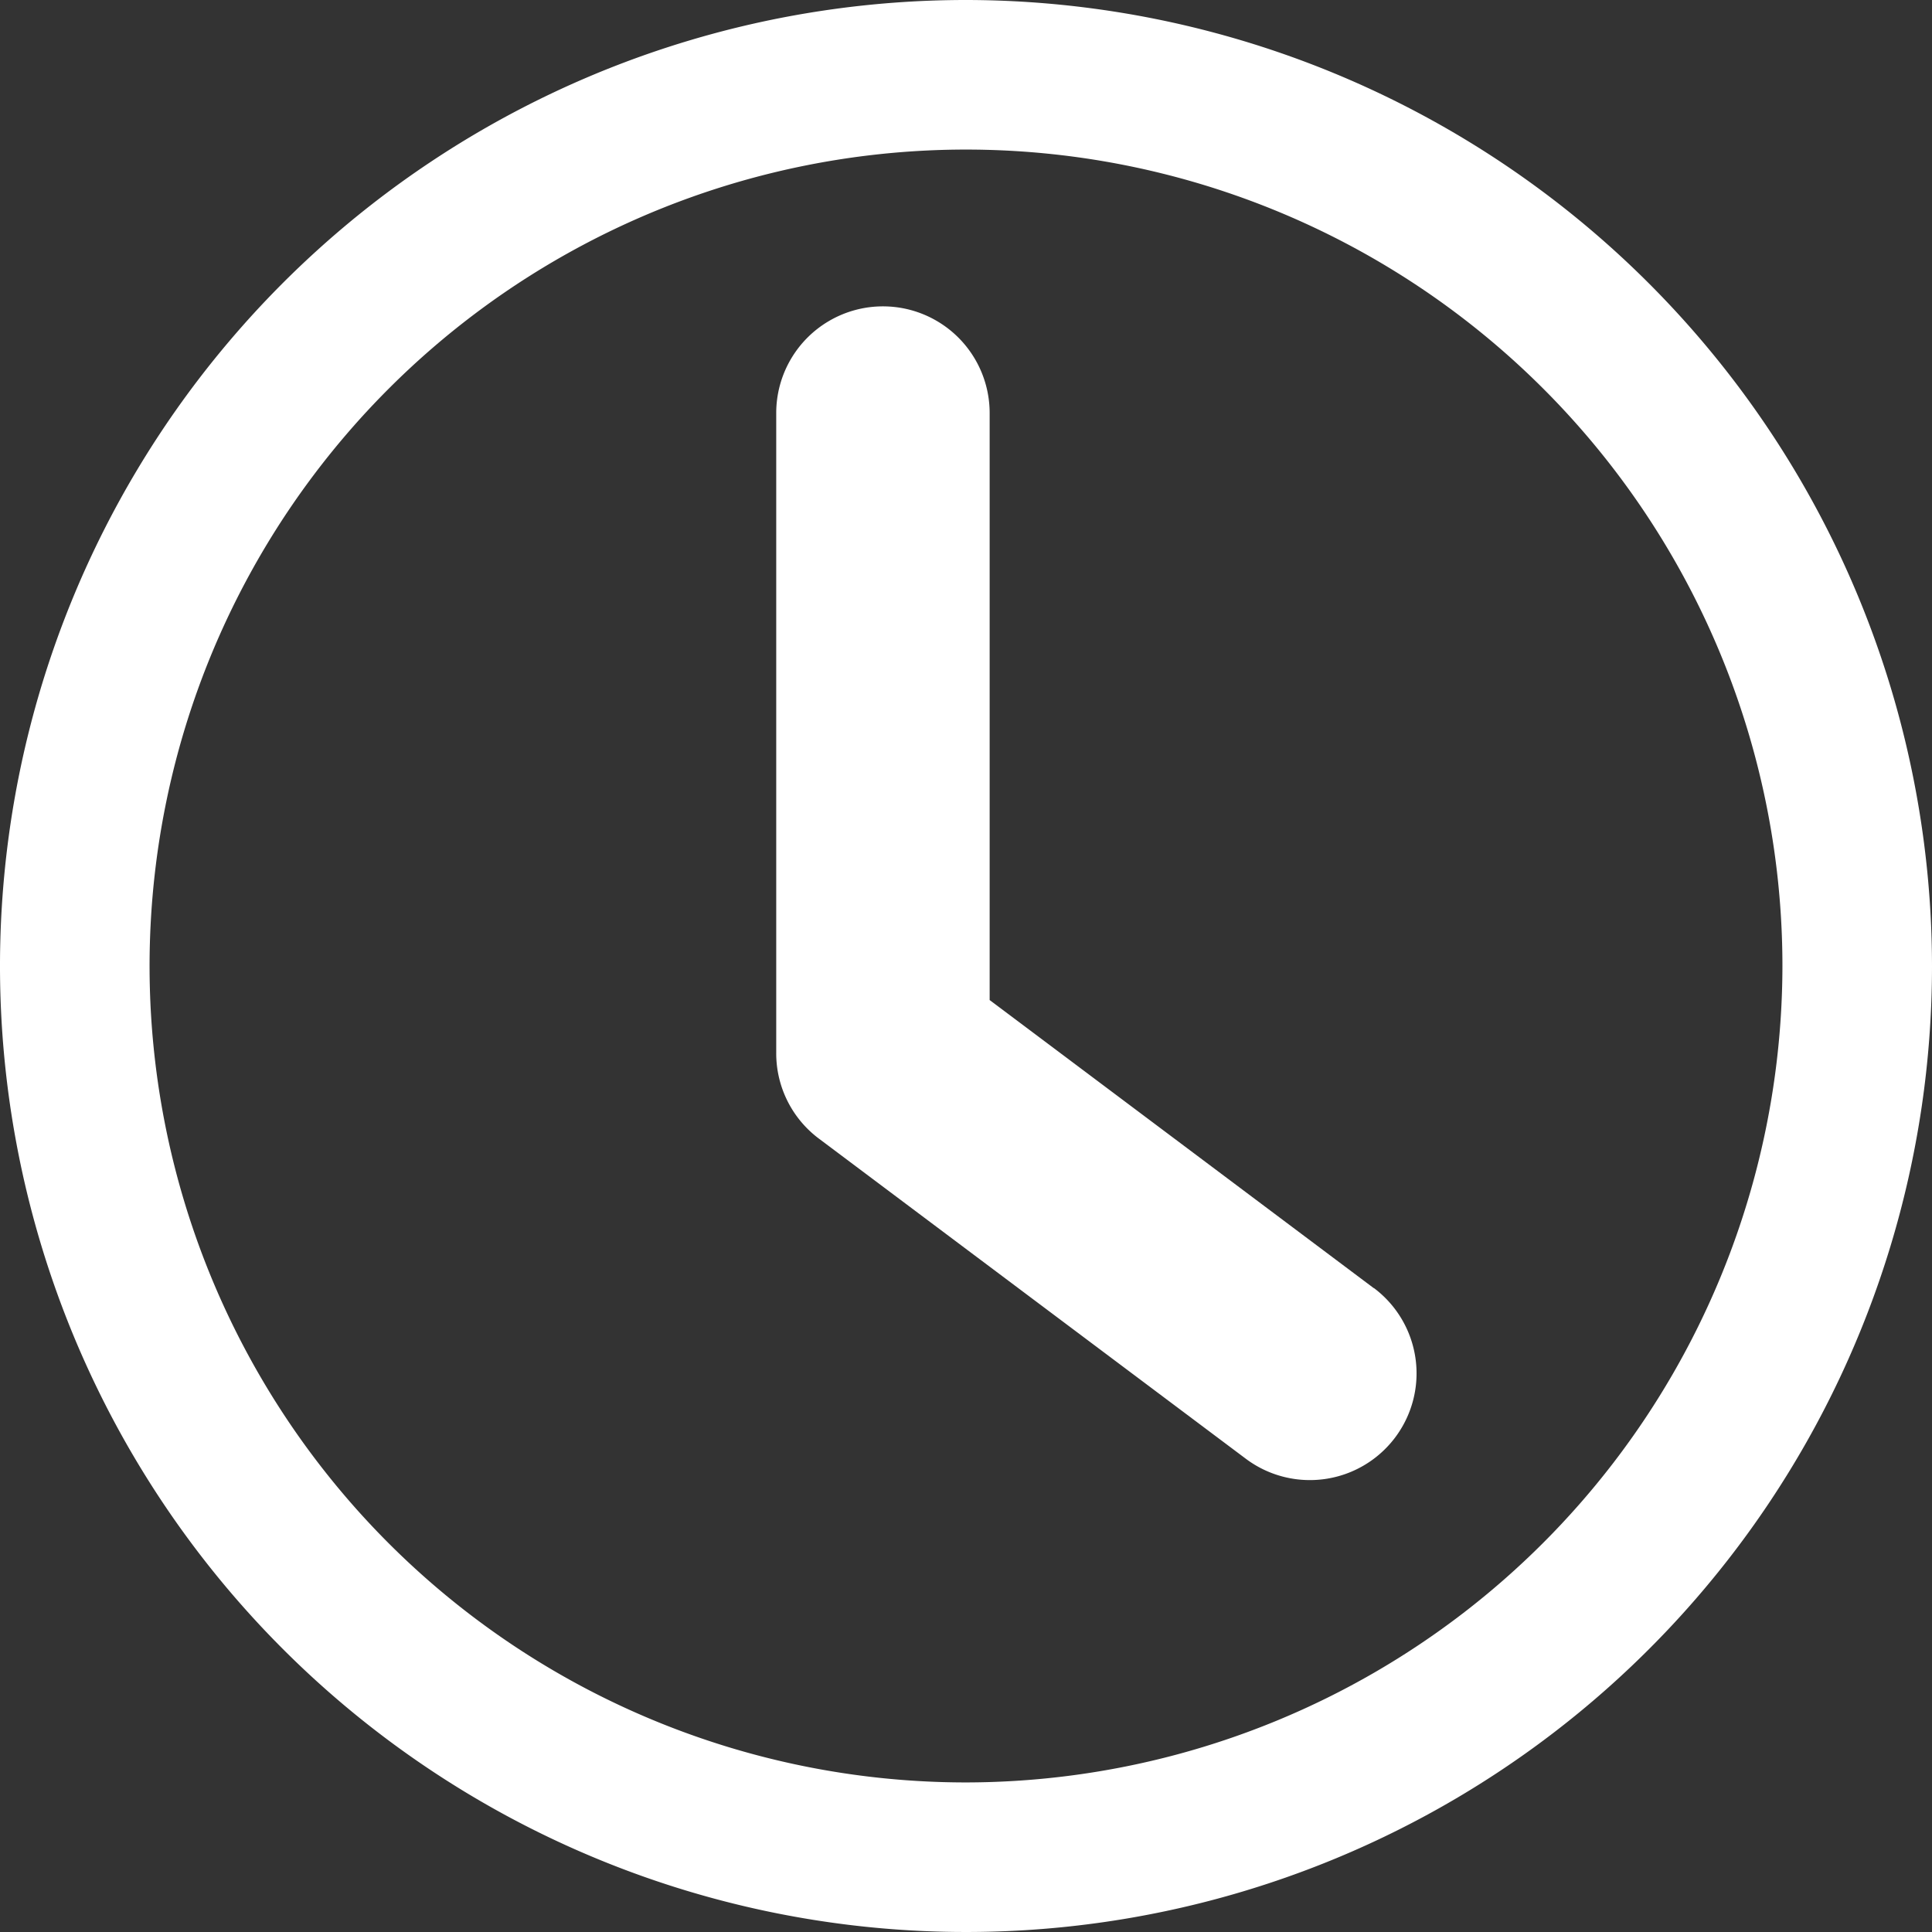
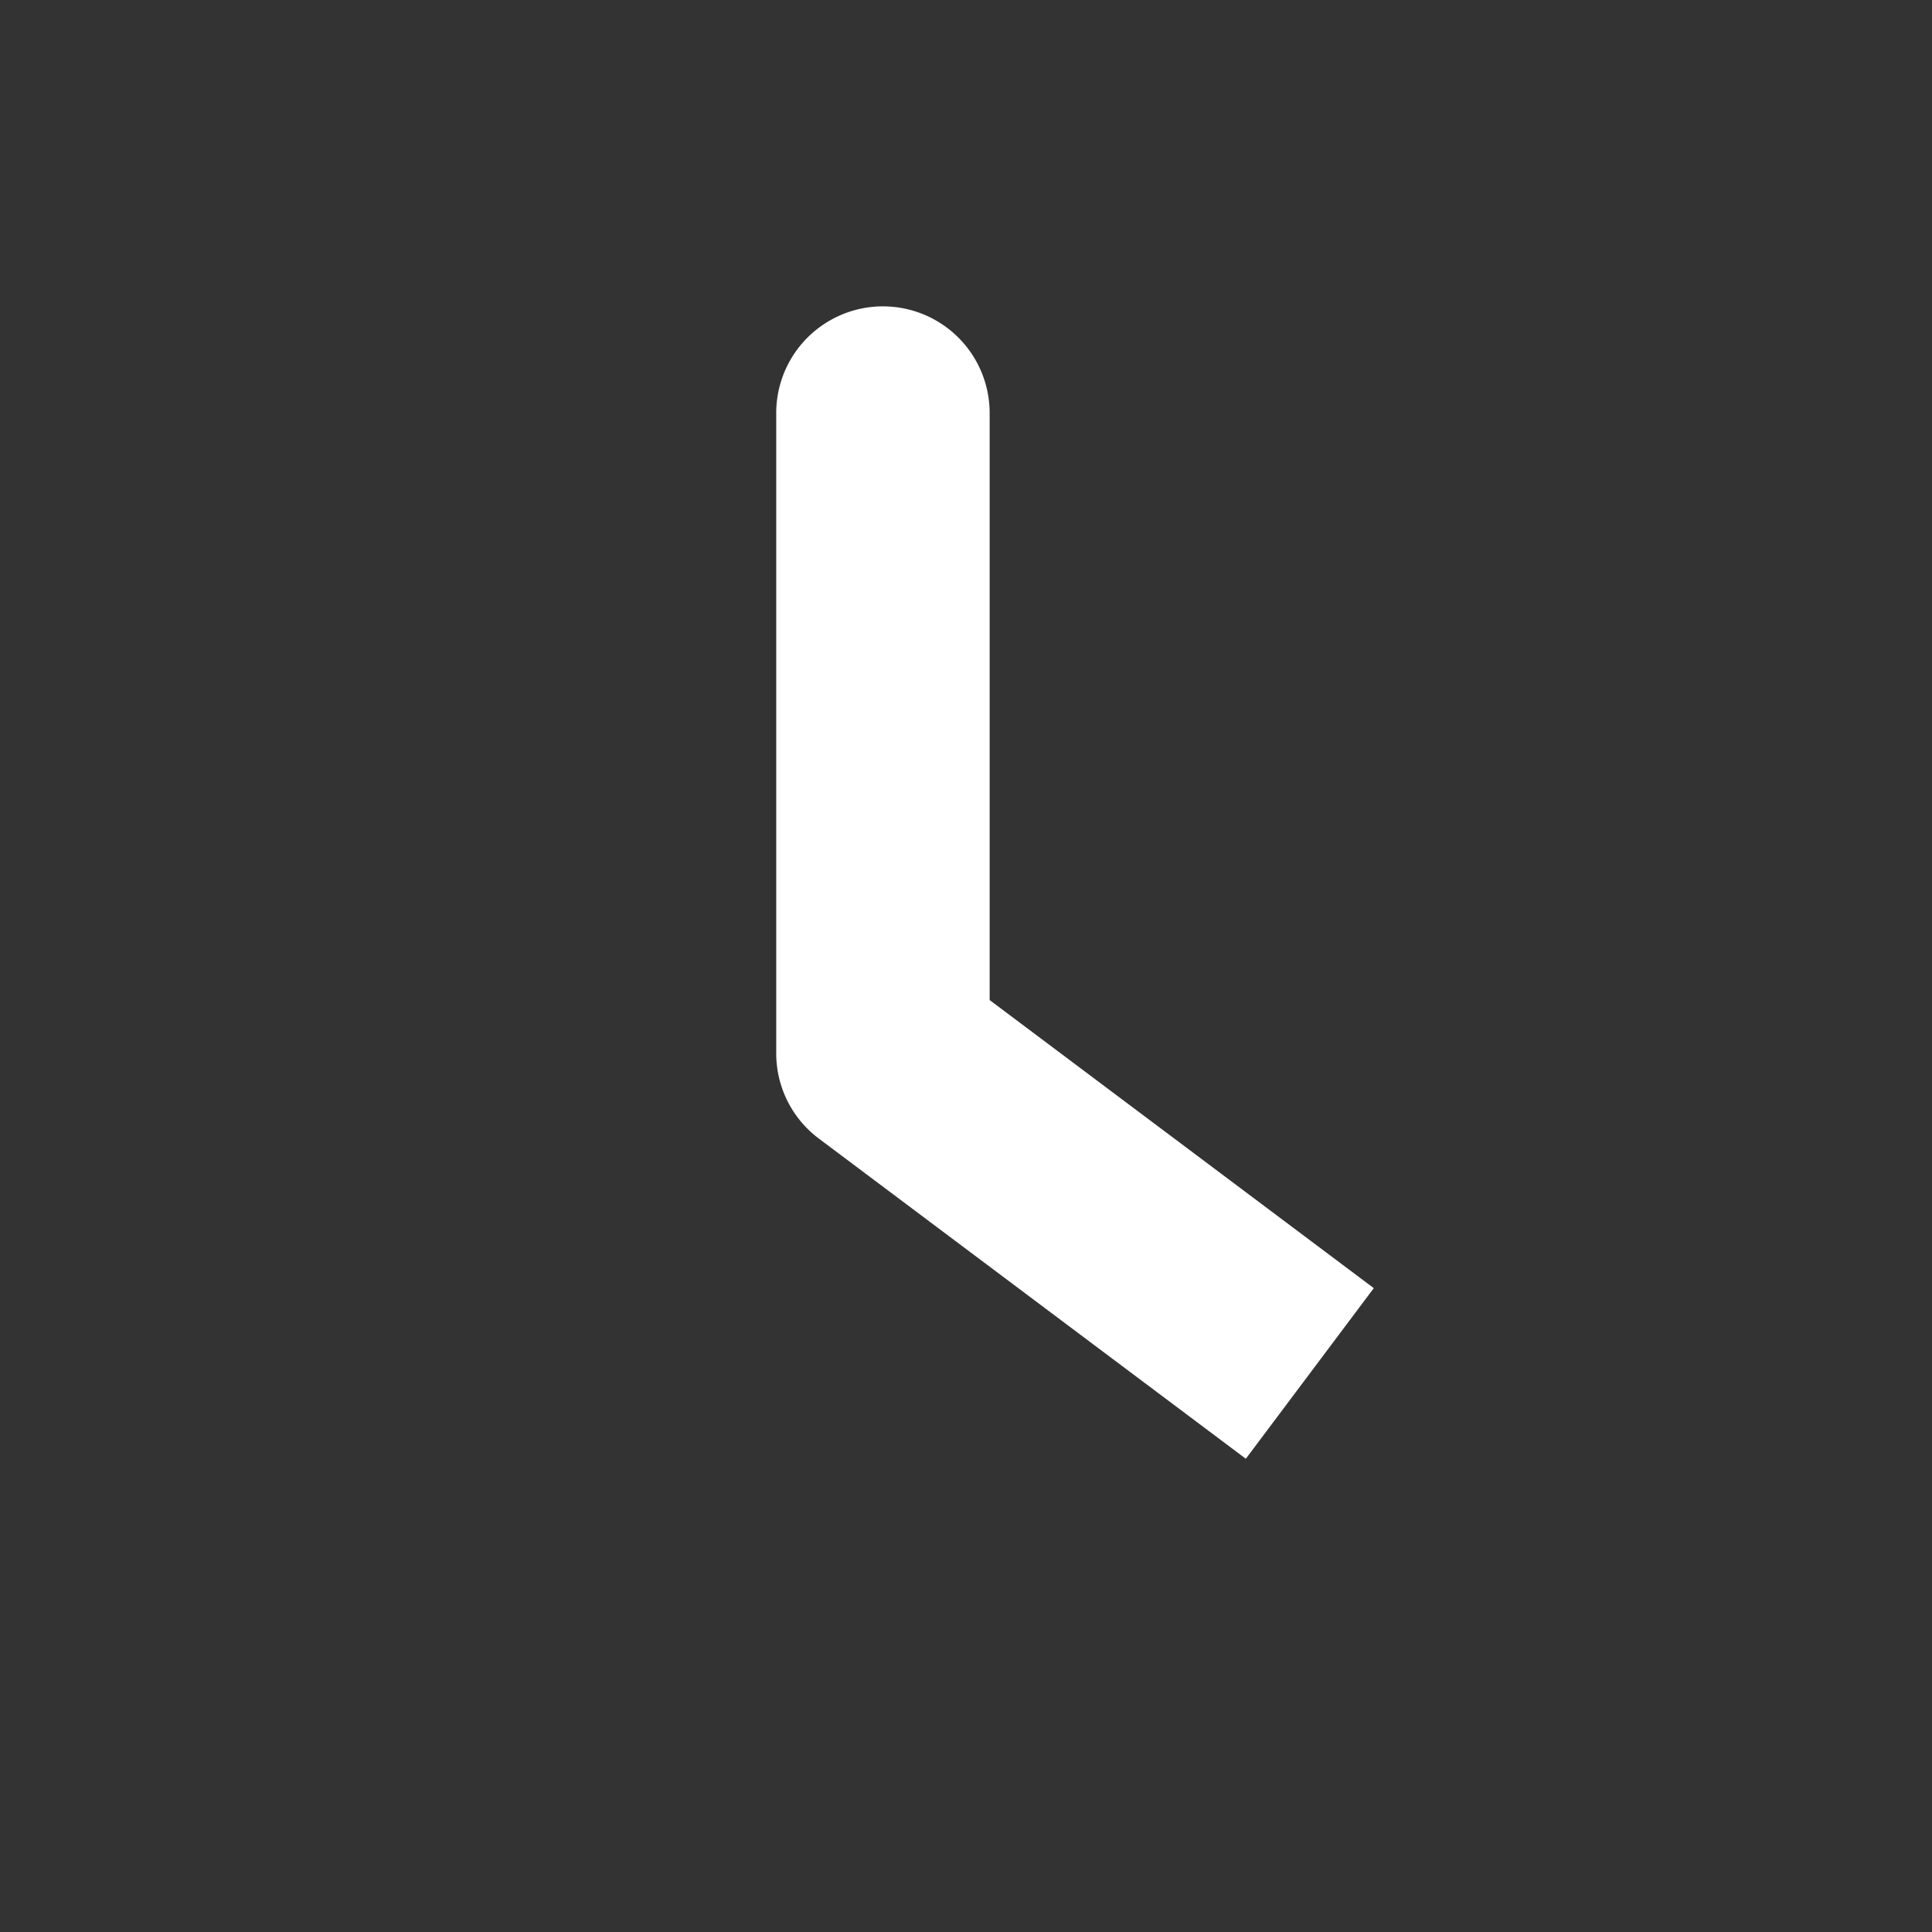
<svg xmlns="http://www.w3.org/2000/svg" width="62" height="62" viewBox="0 0 62 62">
  <rect x="0" y="0" width="62" height="62" fill="#333333" stroke="none" />
  <g id="Grupo_73" data-name="Grupo 73" transform="translate(-1005.919 -39.5)">
    <g id="clock" transform="translate(1005.919 39.5)">
      <g id="Grupo_52" data-name="Grupo 52" transform="translate(24.91 9.835)">
        <g id="Grupo_51" data-name="Grupo 51">
-           <path id="Caminho_202" data-name="Caminho 202" d="M255.345,150.282l-12.327-9.245V122.2a3.424,3.424,0,1,0-6.849,0v20.545a3.417,3.417,0,0,0,1.37,2.739l13.7,10.273a3.424,3.424,0,0,0,4.109-5.479Z" transform="translate(-236.169 -118.779)" fill="#fff" />
+           <path id="Caminho_202" data-name="Caminho 202" d="M255.345,150.282l-12.327-9.245V122.2a3.424,3.424,0,1,0-6.849,0v20.545a3.417,3.417,0,0,0,1.37,2.739l13.7,10.273Z" transform="translate(-236.169 -118.779)" fill="#fff" />
        </g>
      </g>
      <g id="Grupo_54" data-name="Grupo 54">
        <g id="Grupo_53" data-name="Grupo 53">
-           <path id="Caminho_203" data-name="Caminho 203" d="M31,0A31,31,0,1,0,62,31,31.034,31.034,0,0,0,31,0Zm0,57.2A26.2,26.2,0,1,1,57.2,31,26.23,26.23,0,0,1,31,57.2Z" fill="#fff" />
-         </g>
+           </g>
      </g>
    </g>
  </g>
</svg>